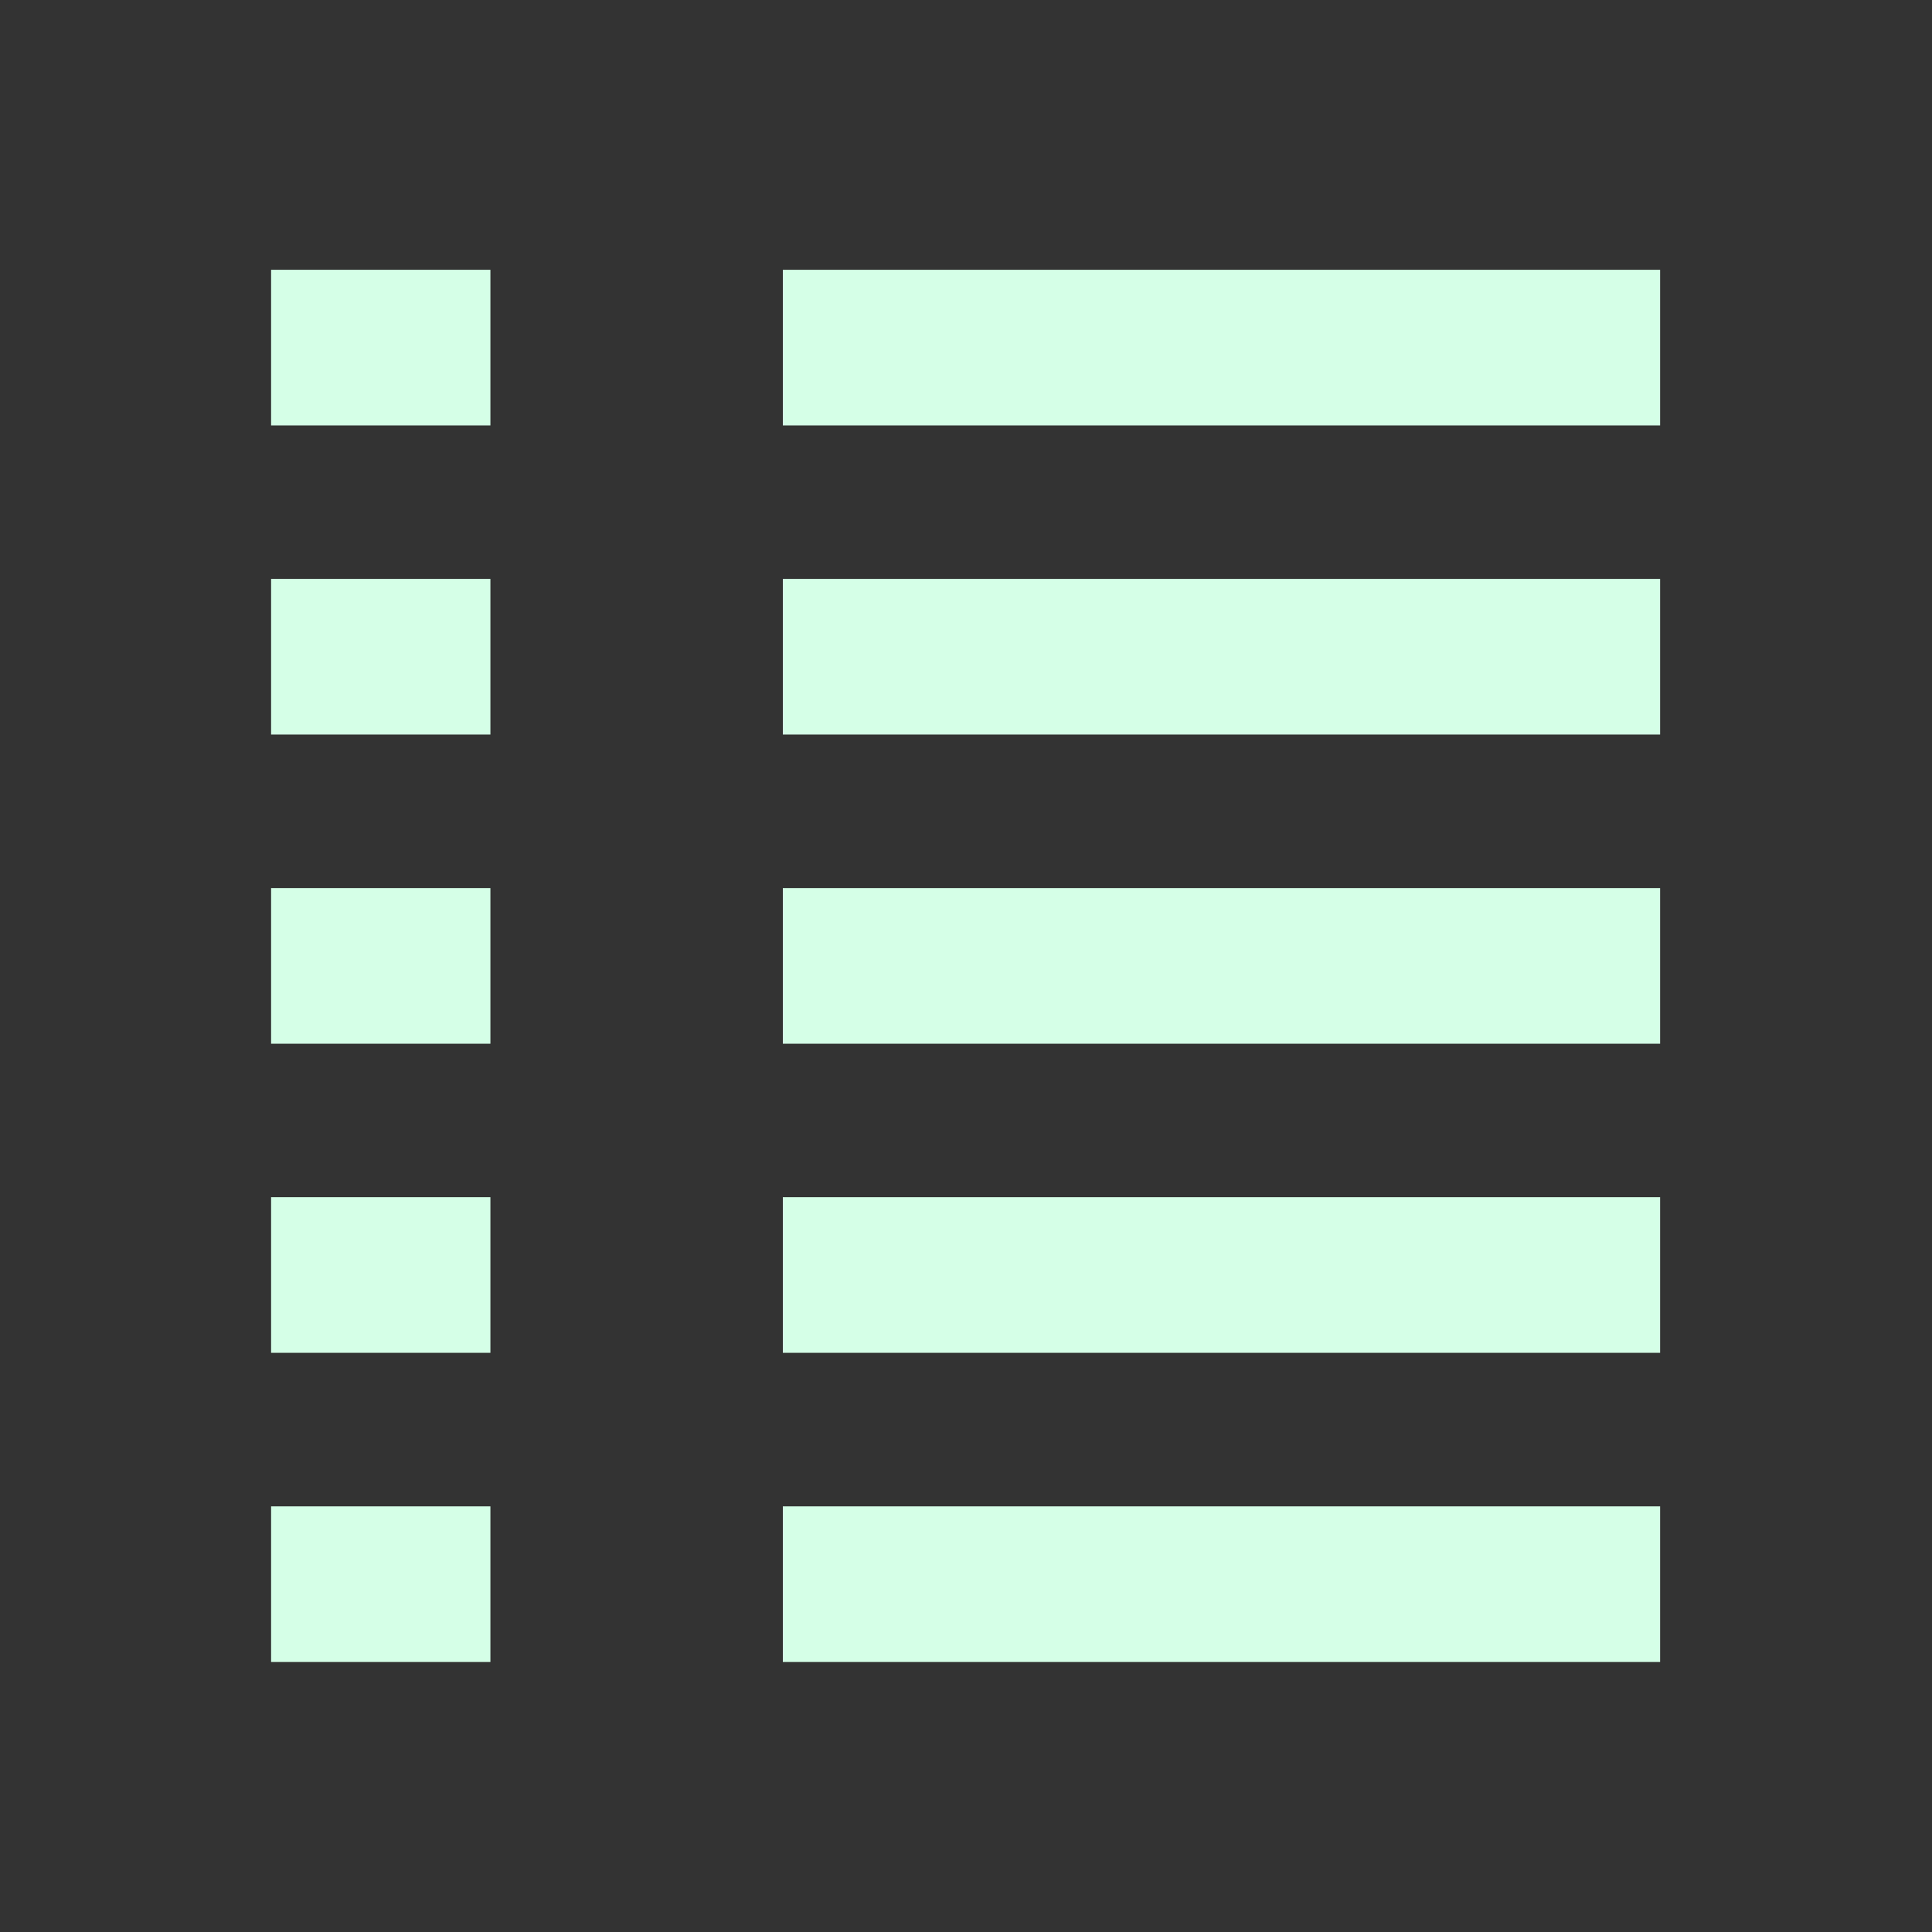
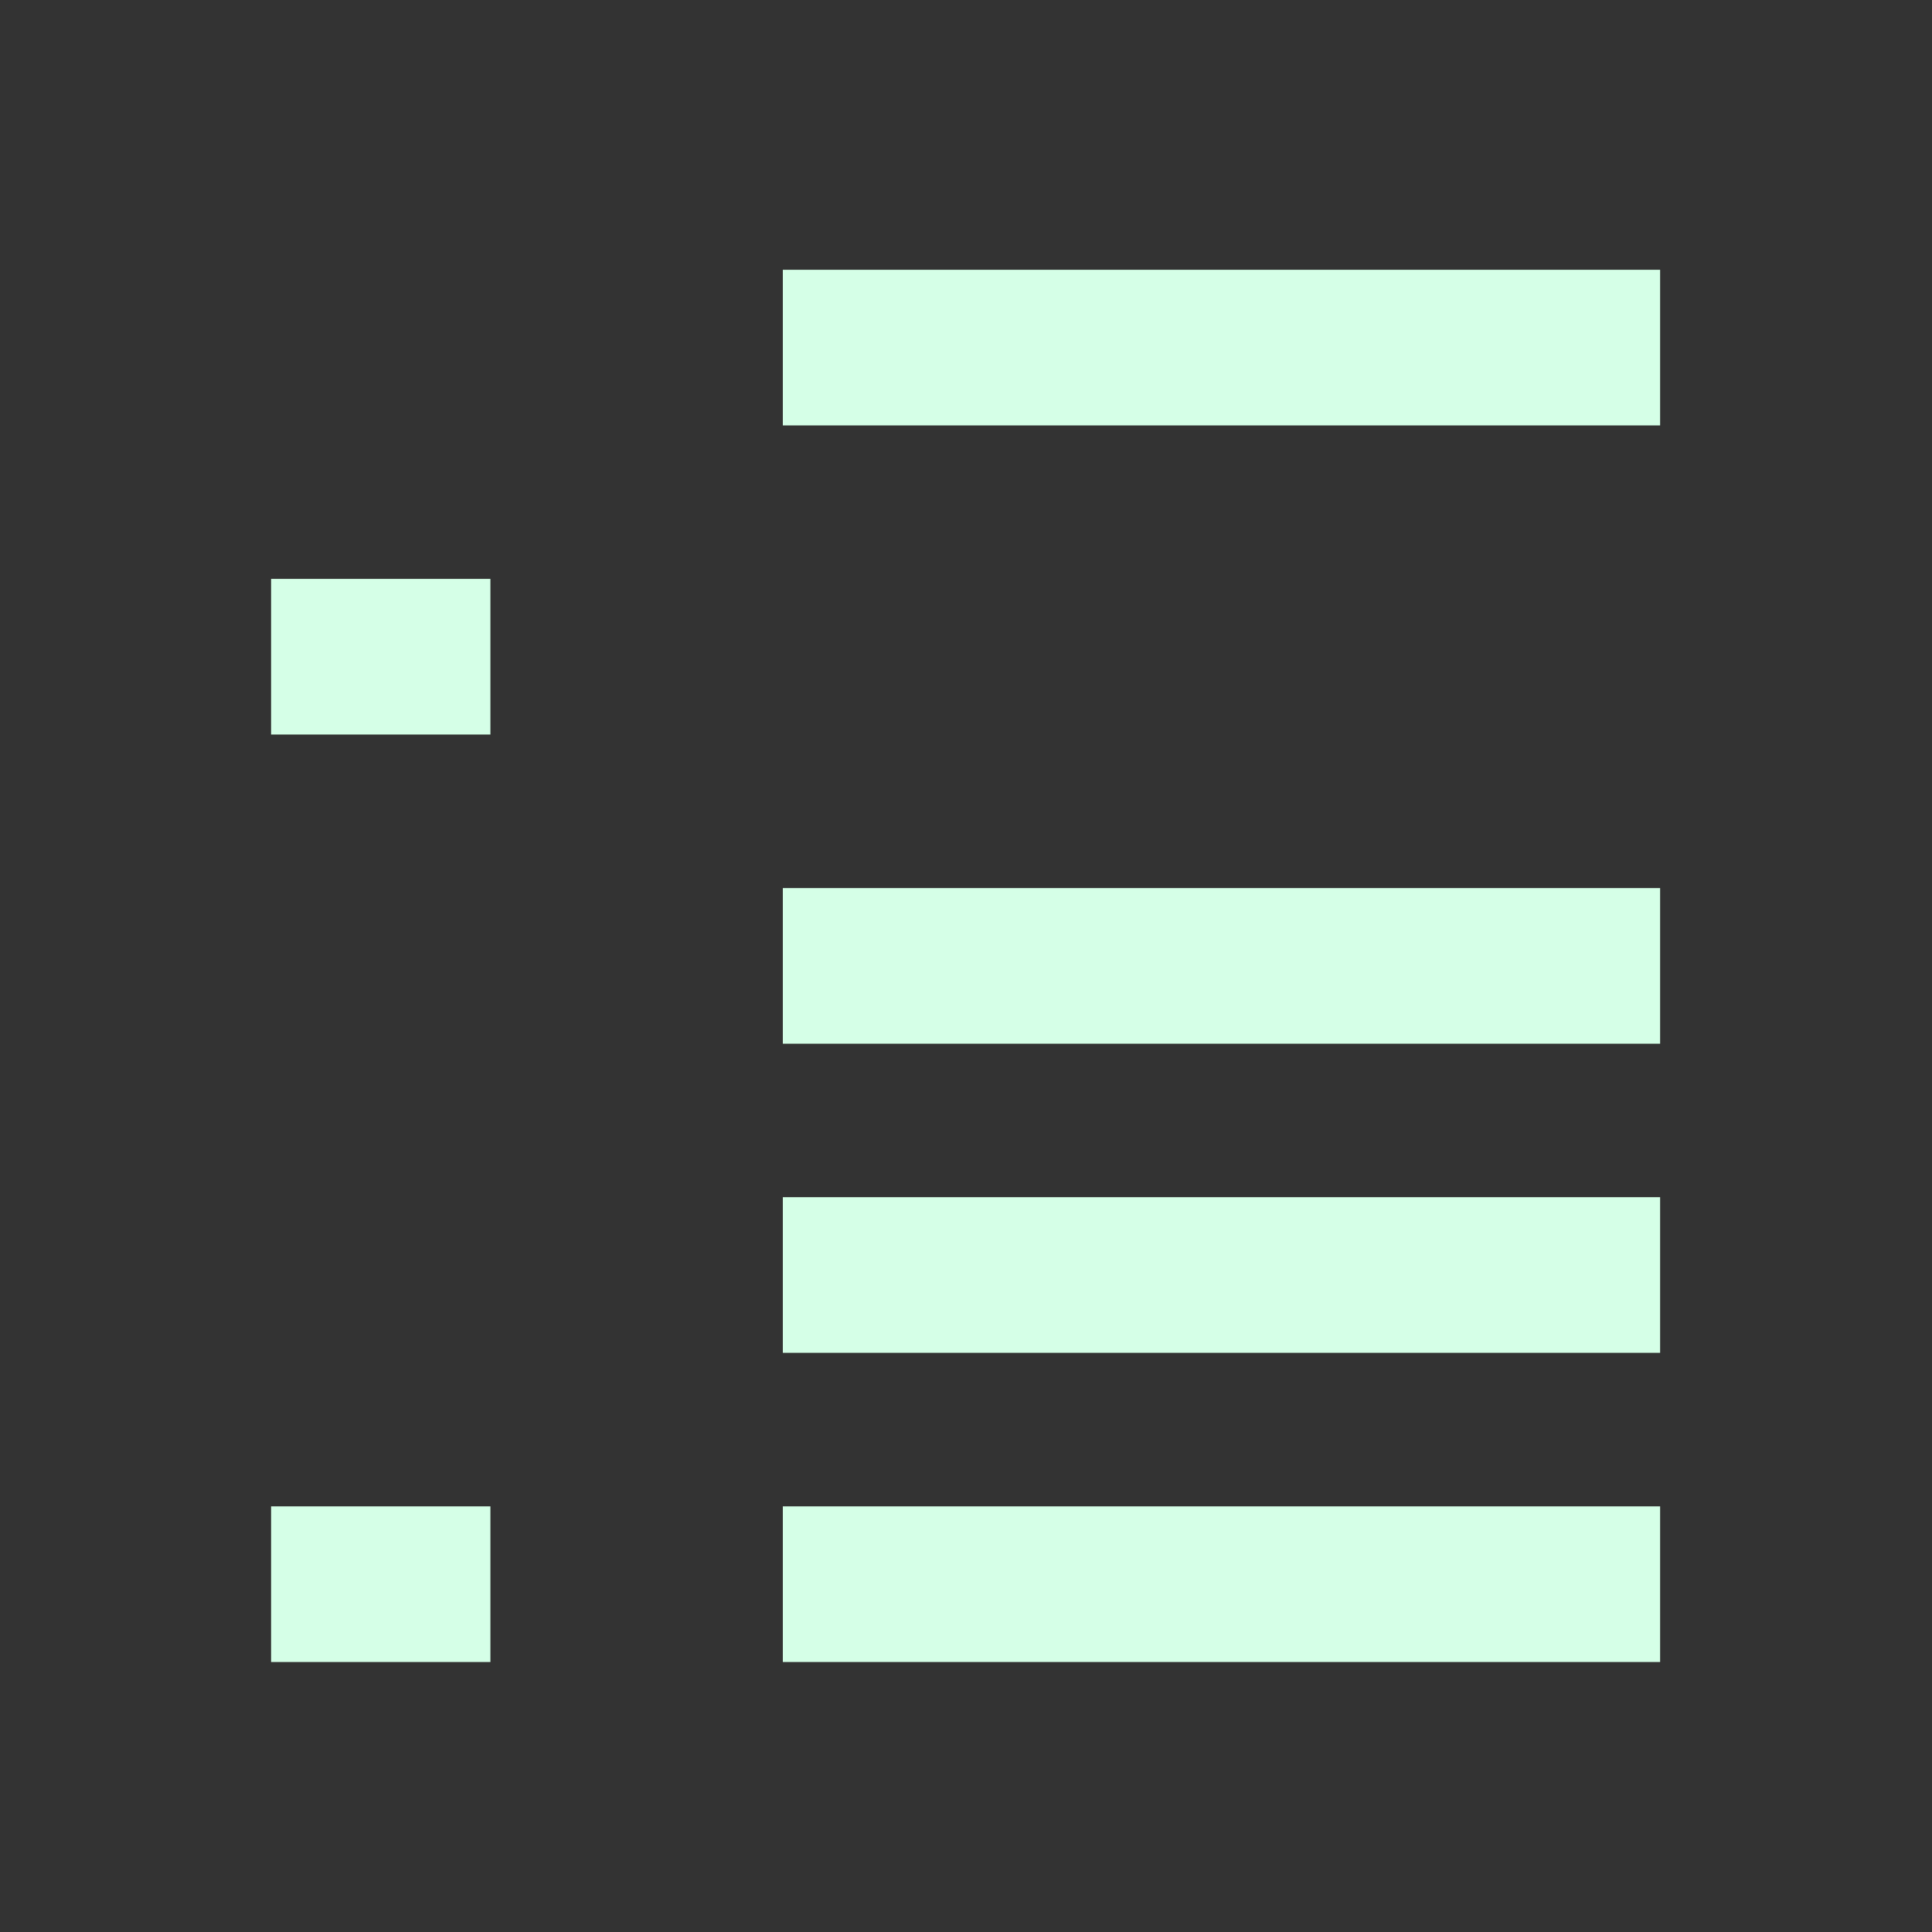
<svg xmlns="http://www.w3.org/2000/svg" xmlns:ns1="http://www.inkscape.org/namespaces/inkscape" xmlns:ns2="http://sodipodi.sourceforge.net/DTD/sodipodi-0.dtd" id="svg2" version="1.1" ns1:version="0.47pre4 r22446" width="25" height="25" ns2:docname="text.png">
  <rect width="100%" height="100%" fill="#333333" stroke="none" />
  <defs id="defs6">
    <ns1:perspective ns2:type="inkscape:persp3d" ns1:vp_x="0 : 0.5 : 1" ns1:vp_y="0 : 1000 : 0" ns1:vp_z="1 : 0.5 : 1" ns1:persp3d-origin="0.5 : 0.33333333 : 1" id="perspective10" />
  </defs>
  <ns2:namedview pagecolor="#ffffff" bordercolor="#560070" borderopacity="1" objecttolerance="10" gridtolerance="10" guidetolerance="10" ns1:pageopacity="0" ns1:pageshadow="2" ns1:window-width="1280" ns1:window-height="721" id="namedview4" showgrid="false" ns1:zoom="13.16685" ns1:cx="11.999721" ns1:cy="12.00016" ns1:window-x="0" ns1:window-y="27" ns1:window-maximized="1" ns1:current-layer="svg2" />
  <g id="g3630" transform="matrix(0.946,0,0,1.007,0.72,0.47)">
    <g transform="translate(-0.053,0)" id="g3602">
      <rect style="fill:#d5ffe7;fill-opacity:1;stroke:#d5ffe7;stroke-width:1.012;stroke-linejoin:miter;stroke-miterlimit:4;stroke-opacity:1;stroke-dasharray:none" id="rect2818" width="10.988" height="0.988" x="10.506" y="3.506" />
-       <rect y="3.286" x="3.286" height="1.428" width="2.428" id="rect2828" style="fill:#d5ffe7;fill-opacity:1;stroke:#d5ffe7;stroke-width:0.572;stroke-linejoin:miter;stroke-miterlimit:4;stroke-opacity:1;stroke-dasharray:none" />
    </g>
    <g transform="translate(-0.053,3.972)" id="g3606">
-       <rect y="3.506" x="10.506" height="0.988" width="10.988" id="rect3608" style="fill:#d5ffe7;fill-opacity:1;stroke:#d5ffe7;stroke-width:1.012;stroke-linejoin:miter;stroke-miterlimit:4;stroke-opacity:1;stroke-dasharray:none" />
      <rect style="fill:#d5ffe7;fill-opacity:1;stroke:#d5ffe7;stroke-width:0.572;stroke-linejoin:miter;stroke-miterlimit:4;stroke-opacity:1;stroke-dasharray:none" id="rect3610" width="2.428" height="1.428" x="3.286" y="3.286" />
    </g>
    <g id="g3612" transform="translate(-0.053,7.945)">
      <rect style="fill:#d5ffe7;fill-opacity:1;stroke:#d5ffe7;stroke-width:1.012;stroke-linejoin:miter;stroke-miterlimit:4;stroke-opacity:1;stroke-dasharray:none" id="rect3614" width="10.988" height="0.988" x="10.506" y="3.506" />
-       <rect y="3.286" x="3.286" height="1.428" width="2.428" id="rect3616" style="fill:#d5ffe7;fill-opacity:1;stroke:#d5ffe7;stroke-width:0.572;stroke-linejoin:miter;stroke-miterlimit:4;stroke-opacity:1;stroke-dasharray:none" />
    </g>
    <g transform="translate(-0.053,11.917)" id="g3618">
      <rect y="3.506" x="10.506" height="0.988" width="10.988" id="rect3620" style="fill:#d5ffe7;fill-opacity:1;stroke:#d5ffe7;stroke-width:1.012;stroke-linejoin:miter;stroke-miterlimit:4;stroke-opacity:1;stroke-dasharray:none" />
-       <rect style="fill:#d5ffe7;fill-opacity:1;stroke:#d5ffe7;stroke-width:0.572;stroke-linejoin:miter;stroke-miterlimit:4;stroke-opacity:1;stroke-dasharray:none" id="rect3622" width="2.428" height="1.428" x="3.286" y="3.286" />
    </g>
    <g id="g3624" transform="translate(-0.053,15.89)">
      <rect style="fill:#d5ffe7;fill-opacity:1;stroke:#d5ffe7;stroke-width:1.012;stroke-linejoin:miter;stroke-miterlimit:4;stroke-opacity:1;stroke-dasharray:none" id="rect3626" width="10.988" height="0.988" x="10.506" y="3.506" />
      <rect y="3.286" x="3.286" height="1.428" width="2.428" id="rect3628" style="fill:#d5ffe7;fill-opacity:1;stroke:#d5ffe7;stroke-width:0.572;stroke-linejoin:miter;stroke-miterlimit:4;stroke-opacity:1;stroke-dasharray:none" />
    </g>
  </g>
</svg>